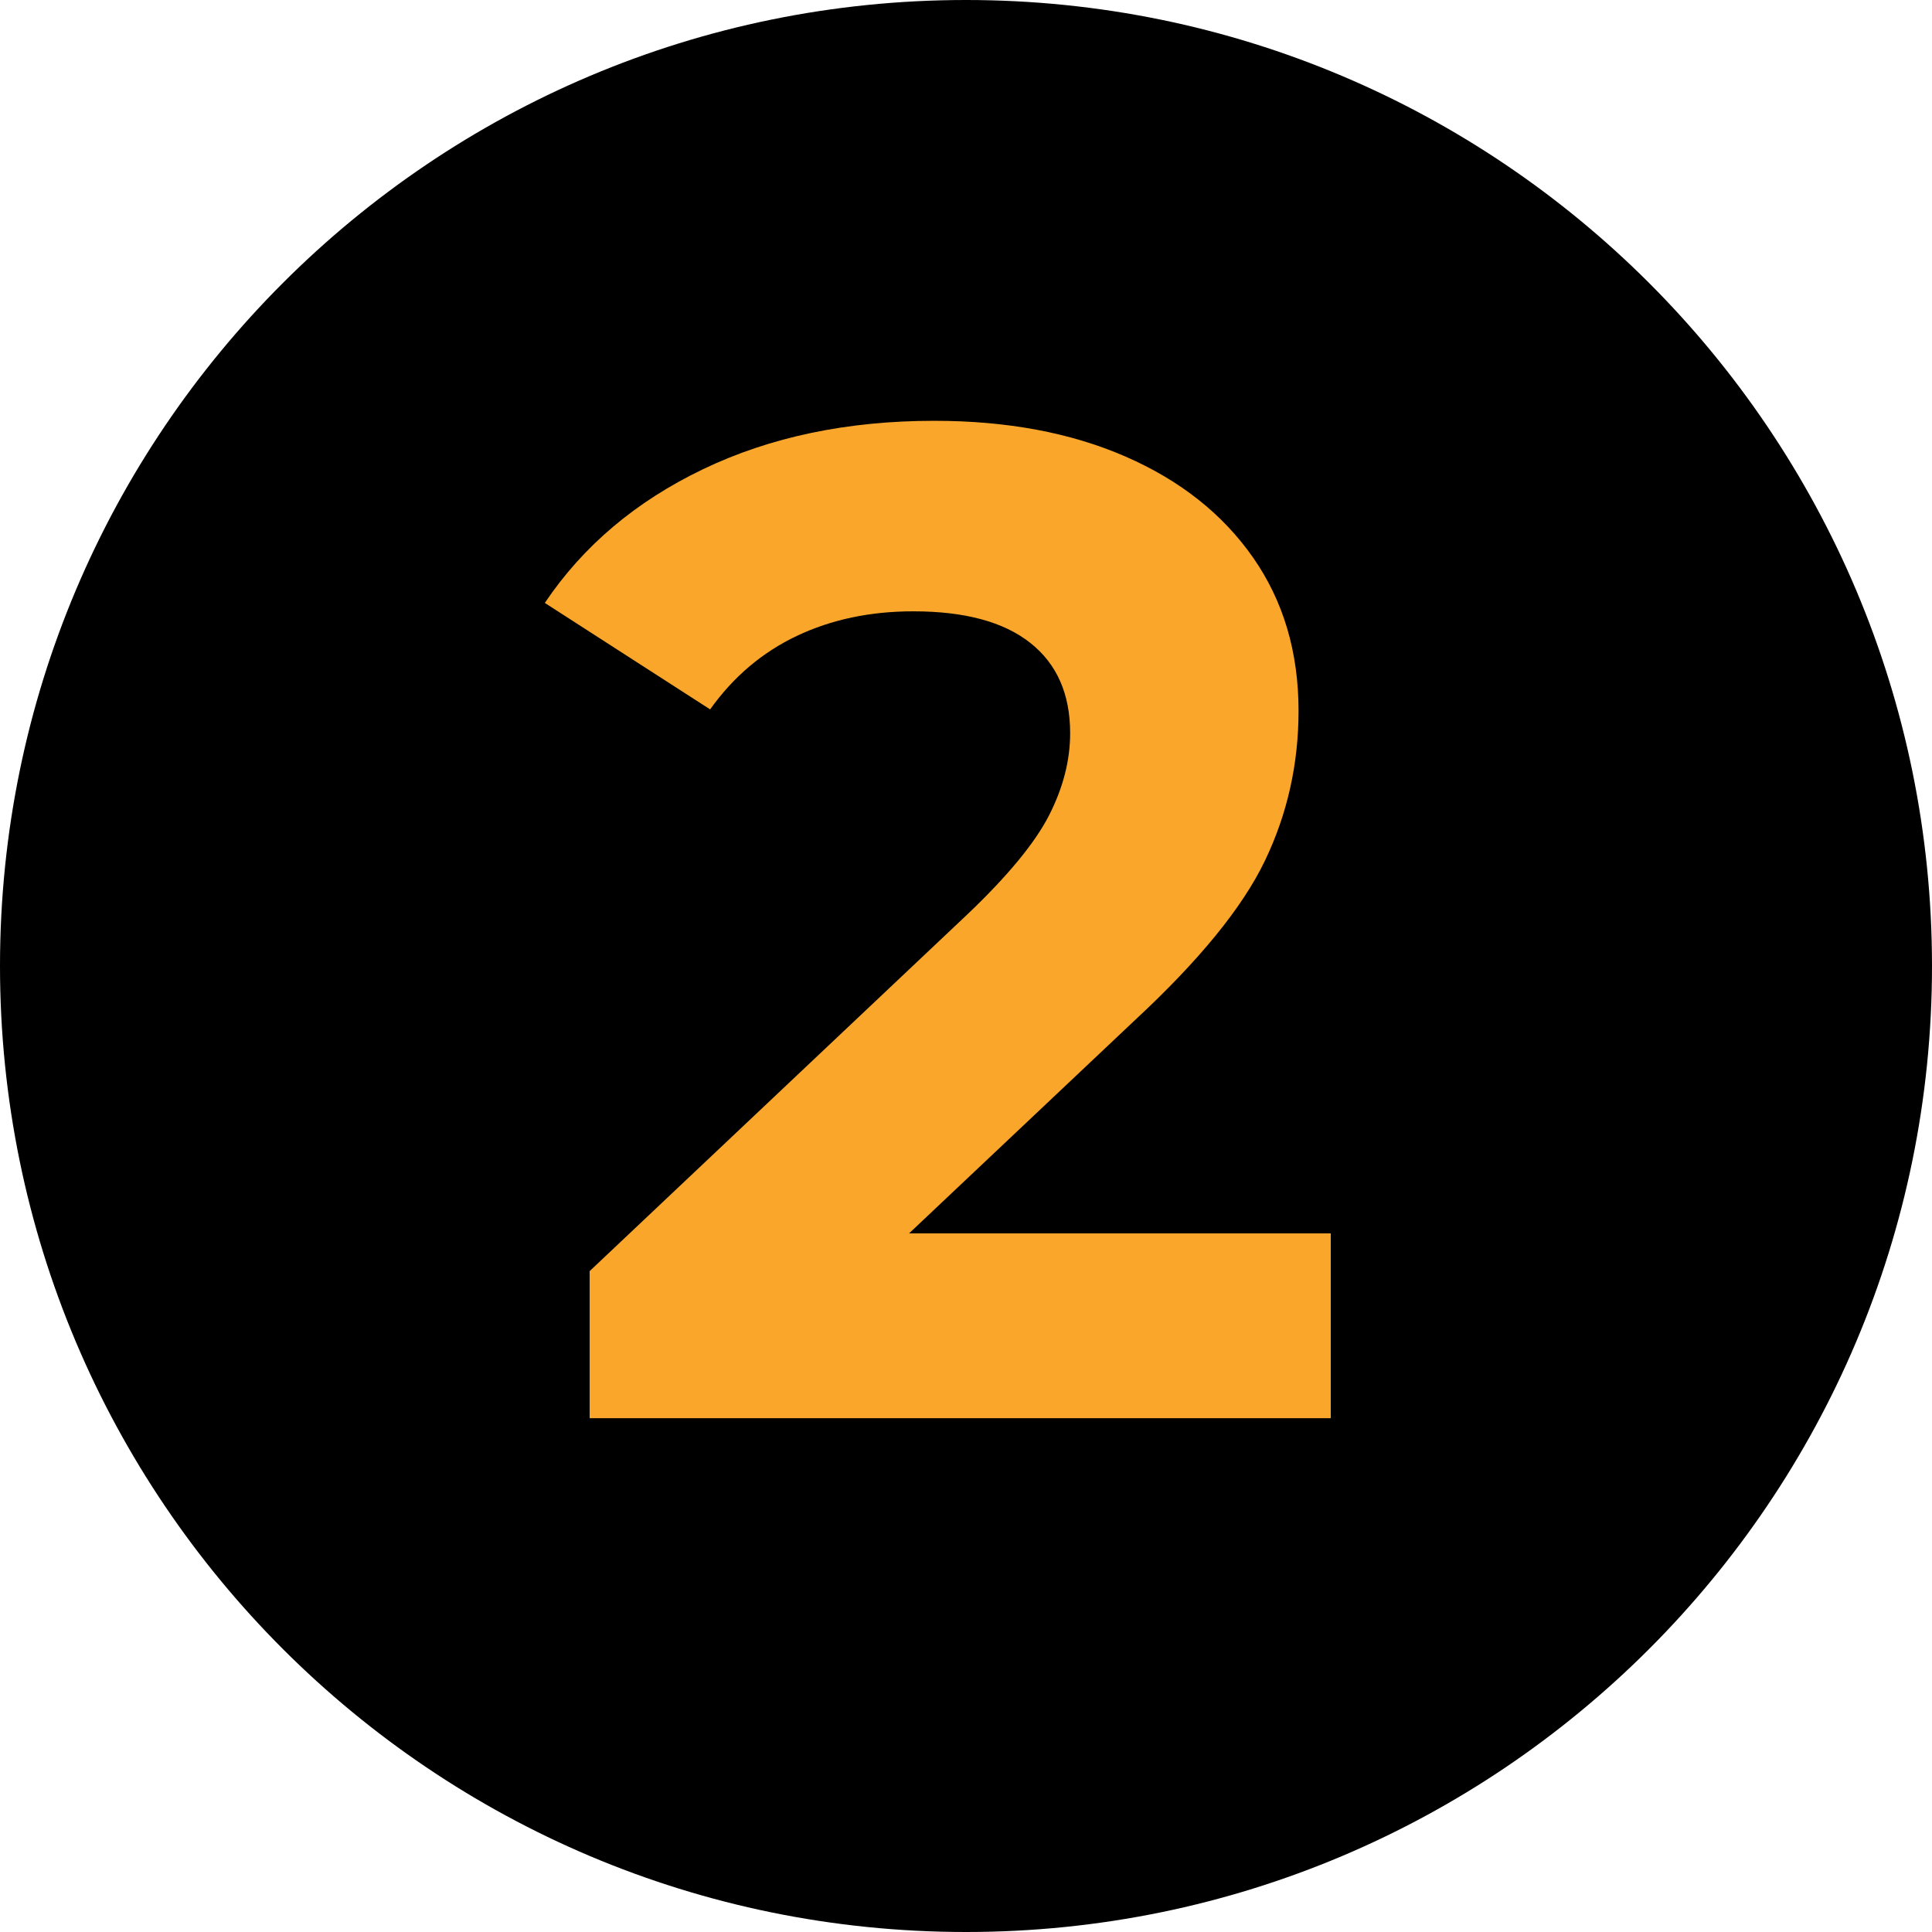
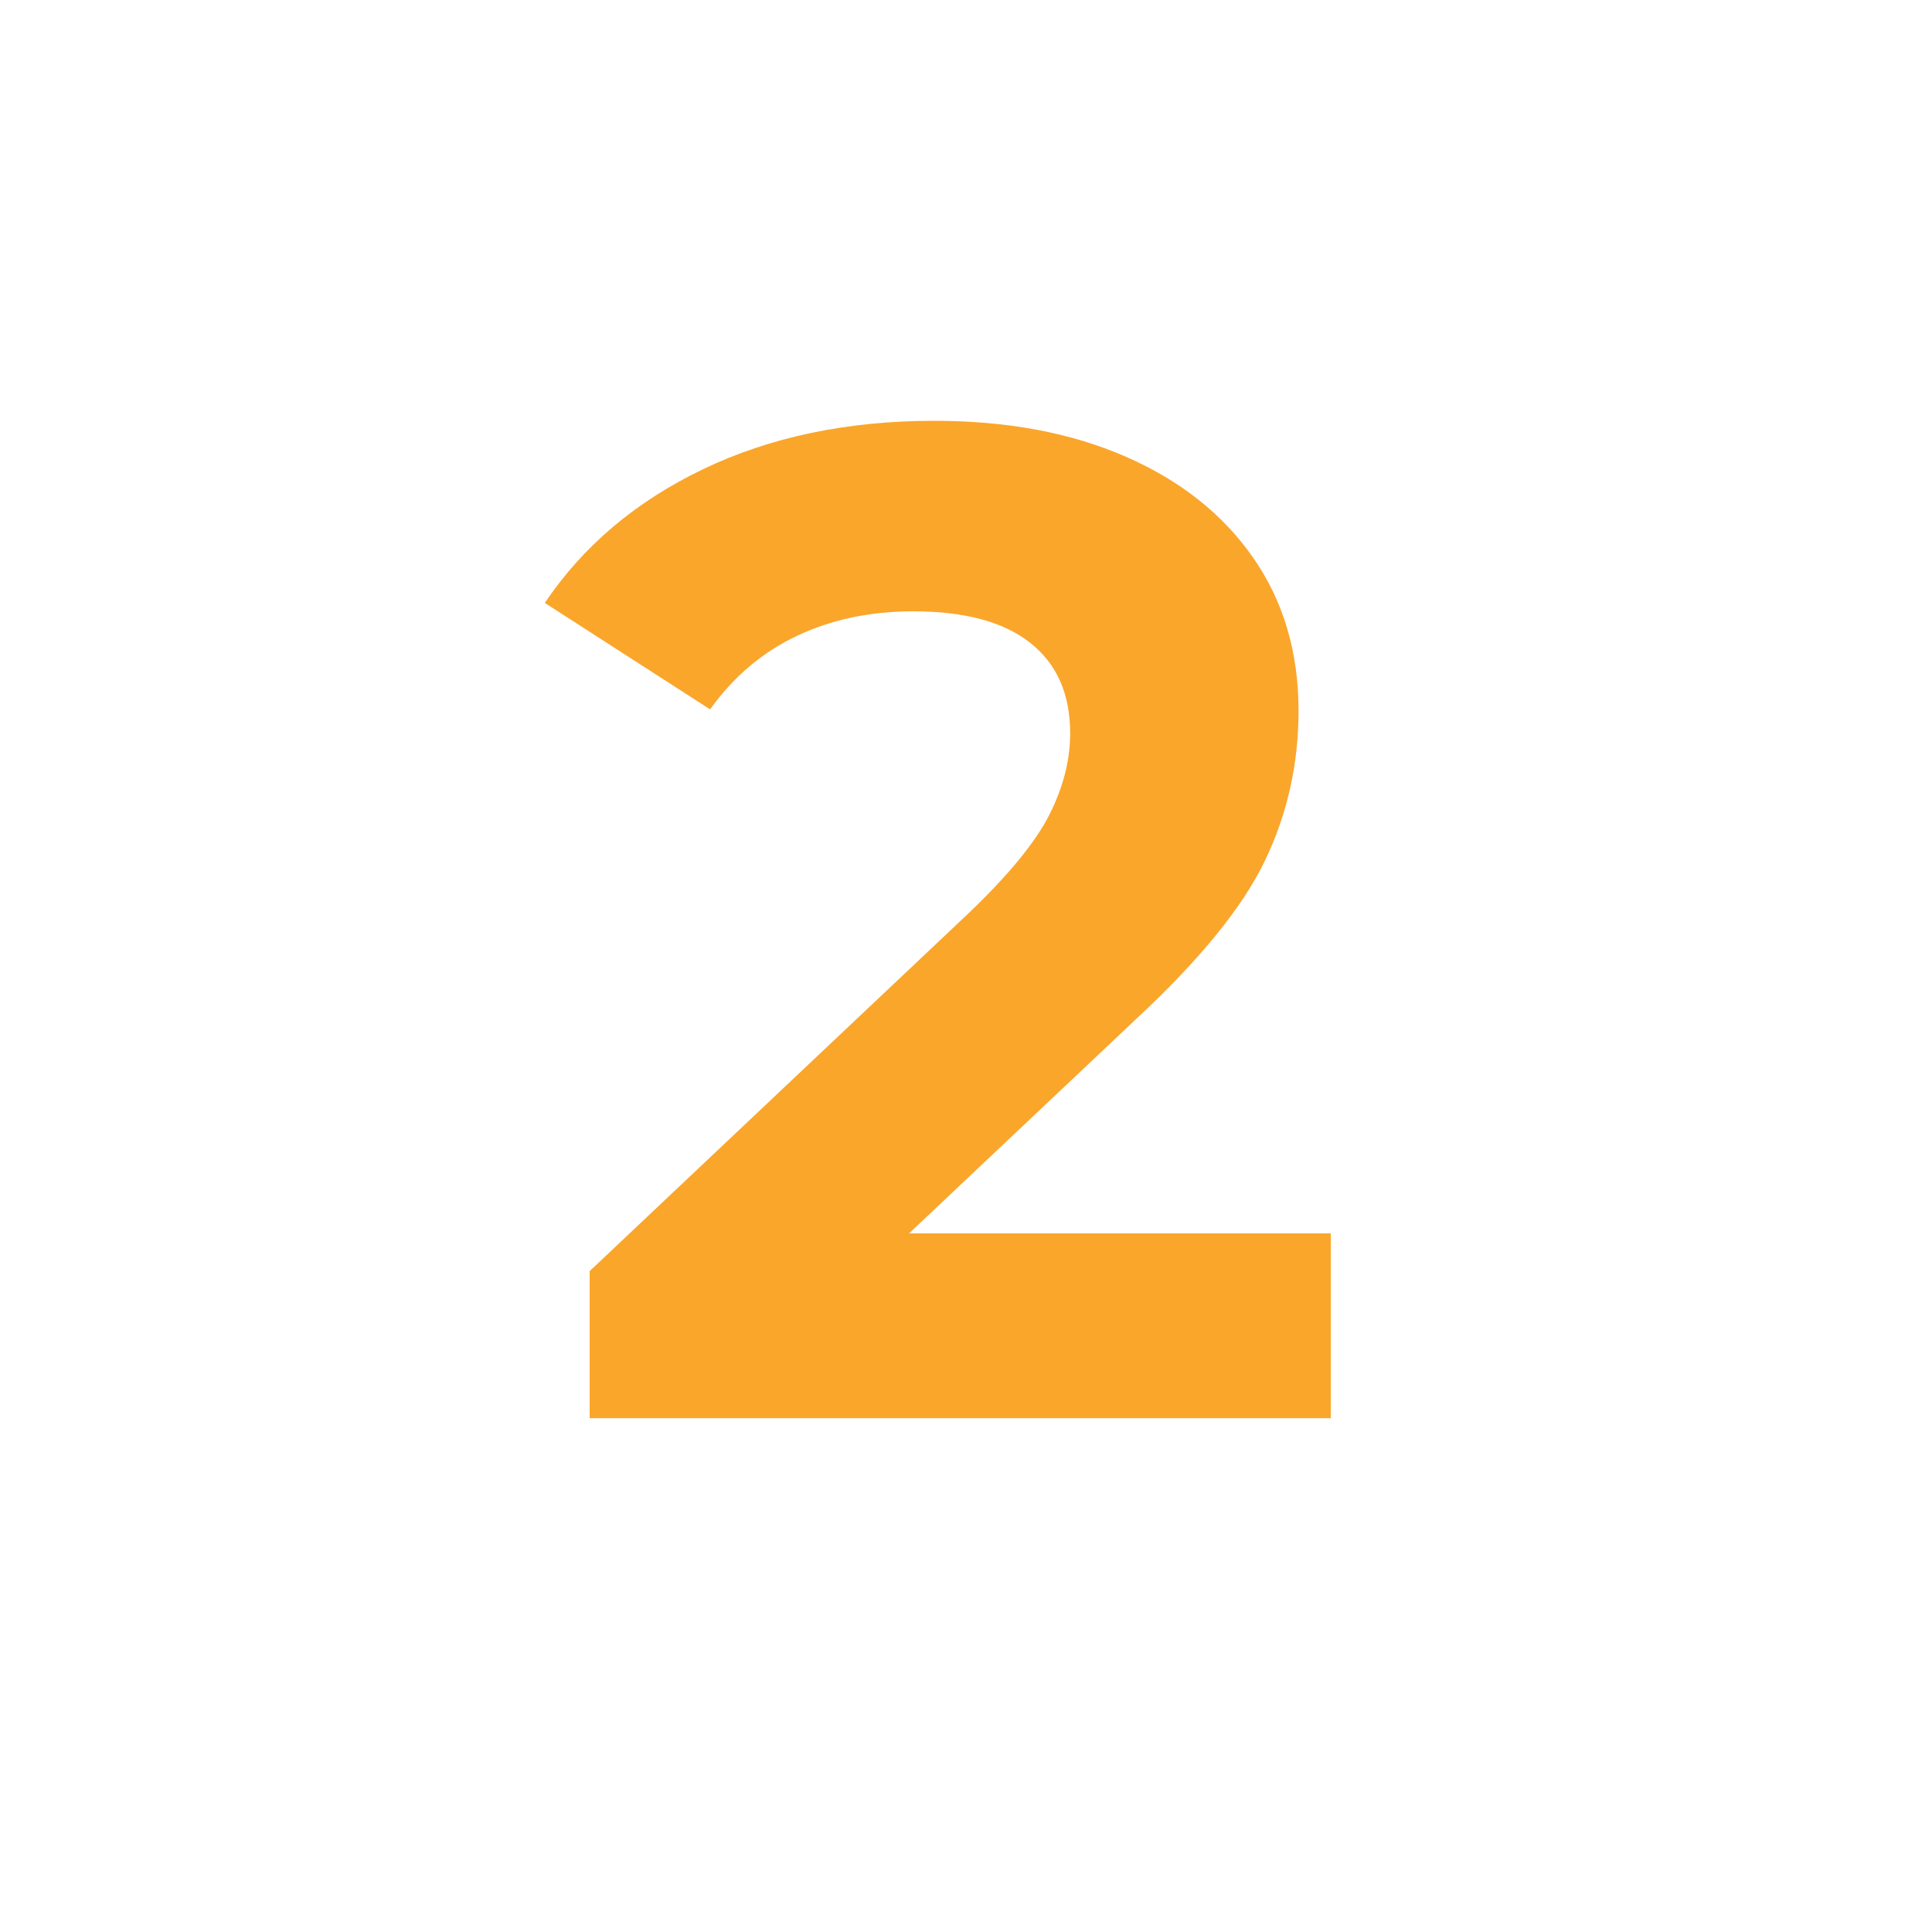
<svg xmlns="http://www.w3.org/2000/svg" id="Слой_1" x="0px" y="0px" width="55.164px" height="55.164px" viewBox="0 0 55.164 55.164" xml:space="preserve">
-   <path fill-rule="evenodd" clip-rule="evenodd" d="M55.164,27.582c0,15.233-12.35,27.582-27.582,27.582l0,0 C12.348,55.164,0,42.815,0,27.582l0,0C0,12.349,12.348,0,27.582,0l0,0C42.814,0,55.164,12.349,55.164,27.582L55.164,27.582z" />
  <g>
    <path fill="#FAA62B" d="M37.997,35.214v5.28H16.836v-4.2l10.8-10.2c1.146-1.093,1.92-2.033,2.32-2.819s0.6-1.566,0.6-2.34 c0-1.12-0.38-1.98-1.14-2.58c-0.76-0.601-1.874-0.9-3.34-0.9c-1.227,0-2.334,0.233-3.32,0.7c-0.987,0.467-1.814,1.167-2.48,2.1 l-4.72-3.04c1.093-1.626,2.6-2.899,4.52-3.819s4.12-1.381,6.6-1.381c2.08,0,3.9,0.341,5.46,1.021s2.773,1.64,3.64,2.88 s1.301,2.7,1.301,4.38c0,1.521-0.32,2.947-0.96,4.28c-0.64,1.334-1.88,2.854-3.72,4.56l-6.44,6.08H37.997z" />
  </g>
</svg>